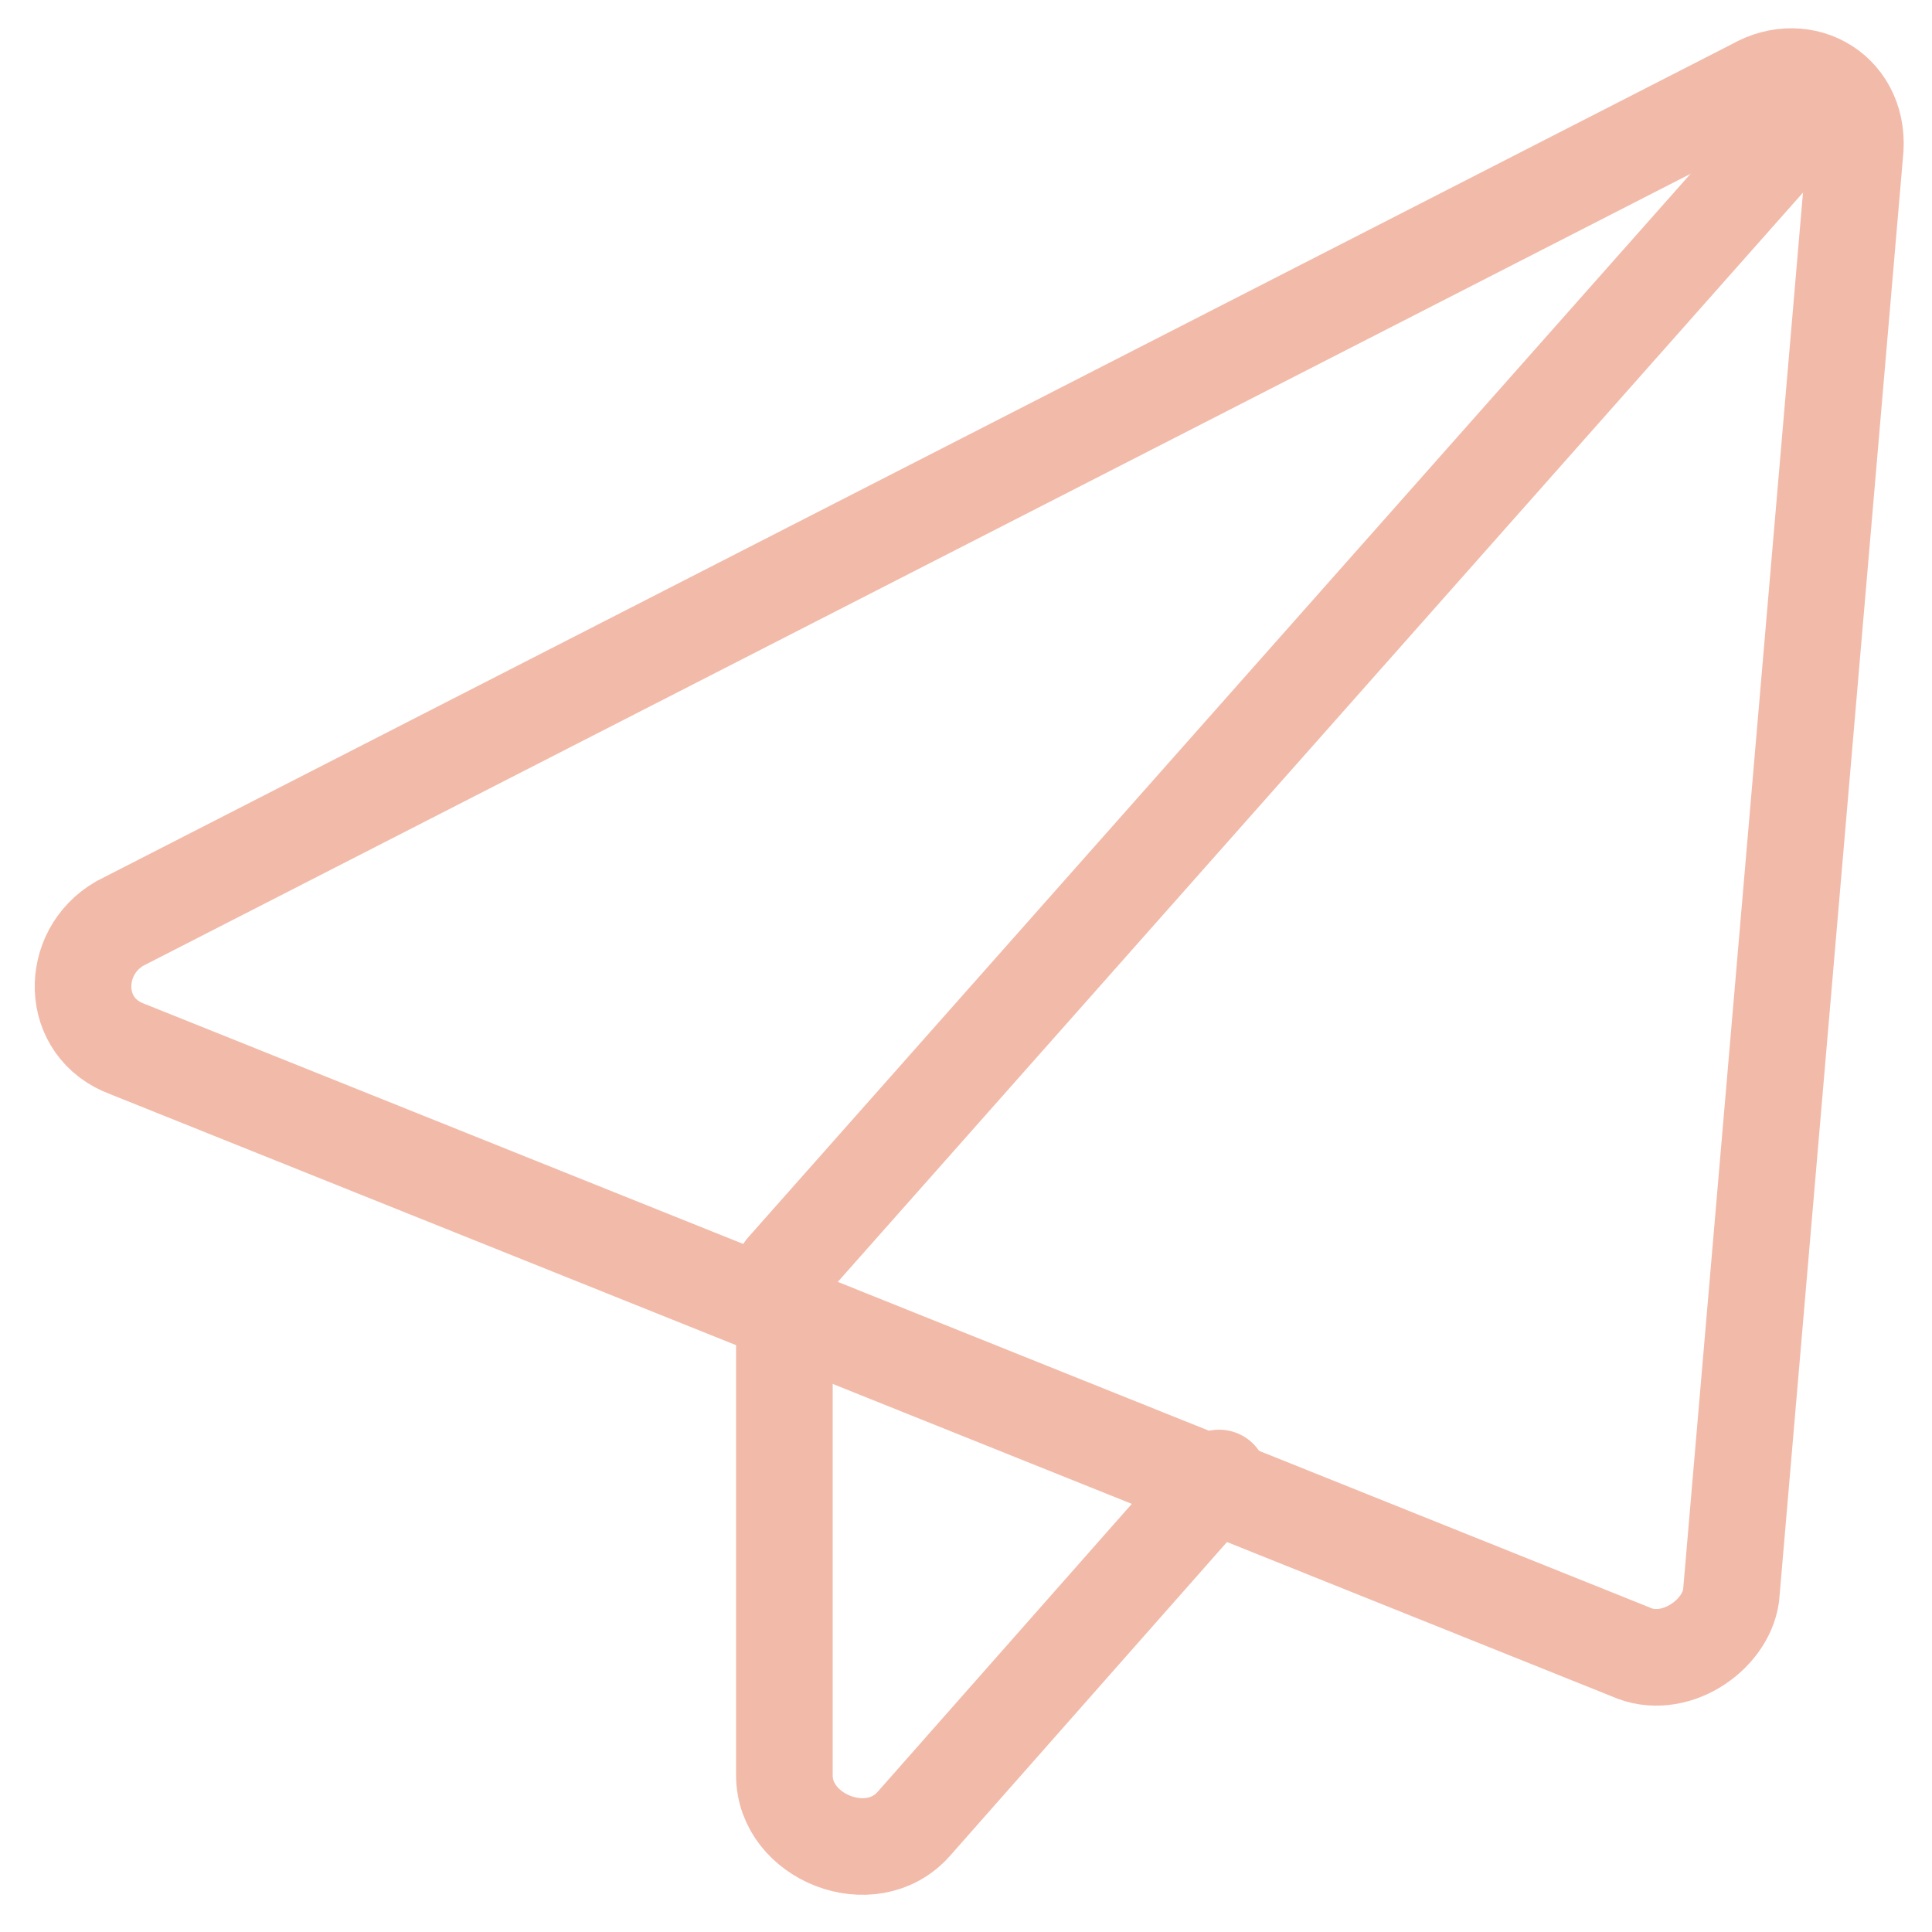
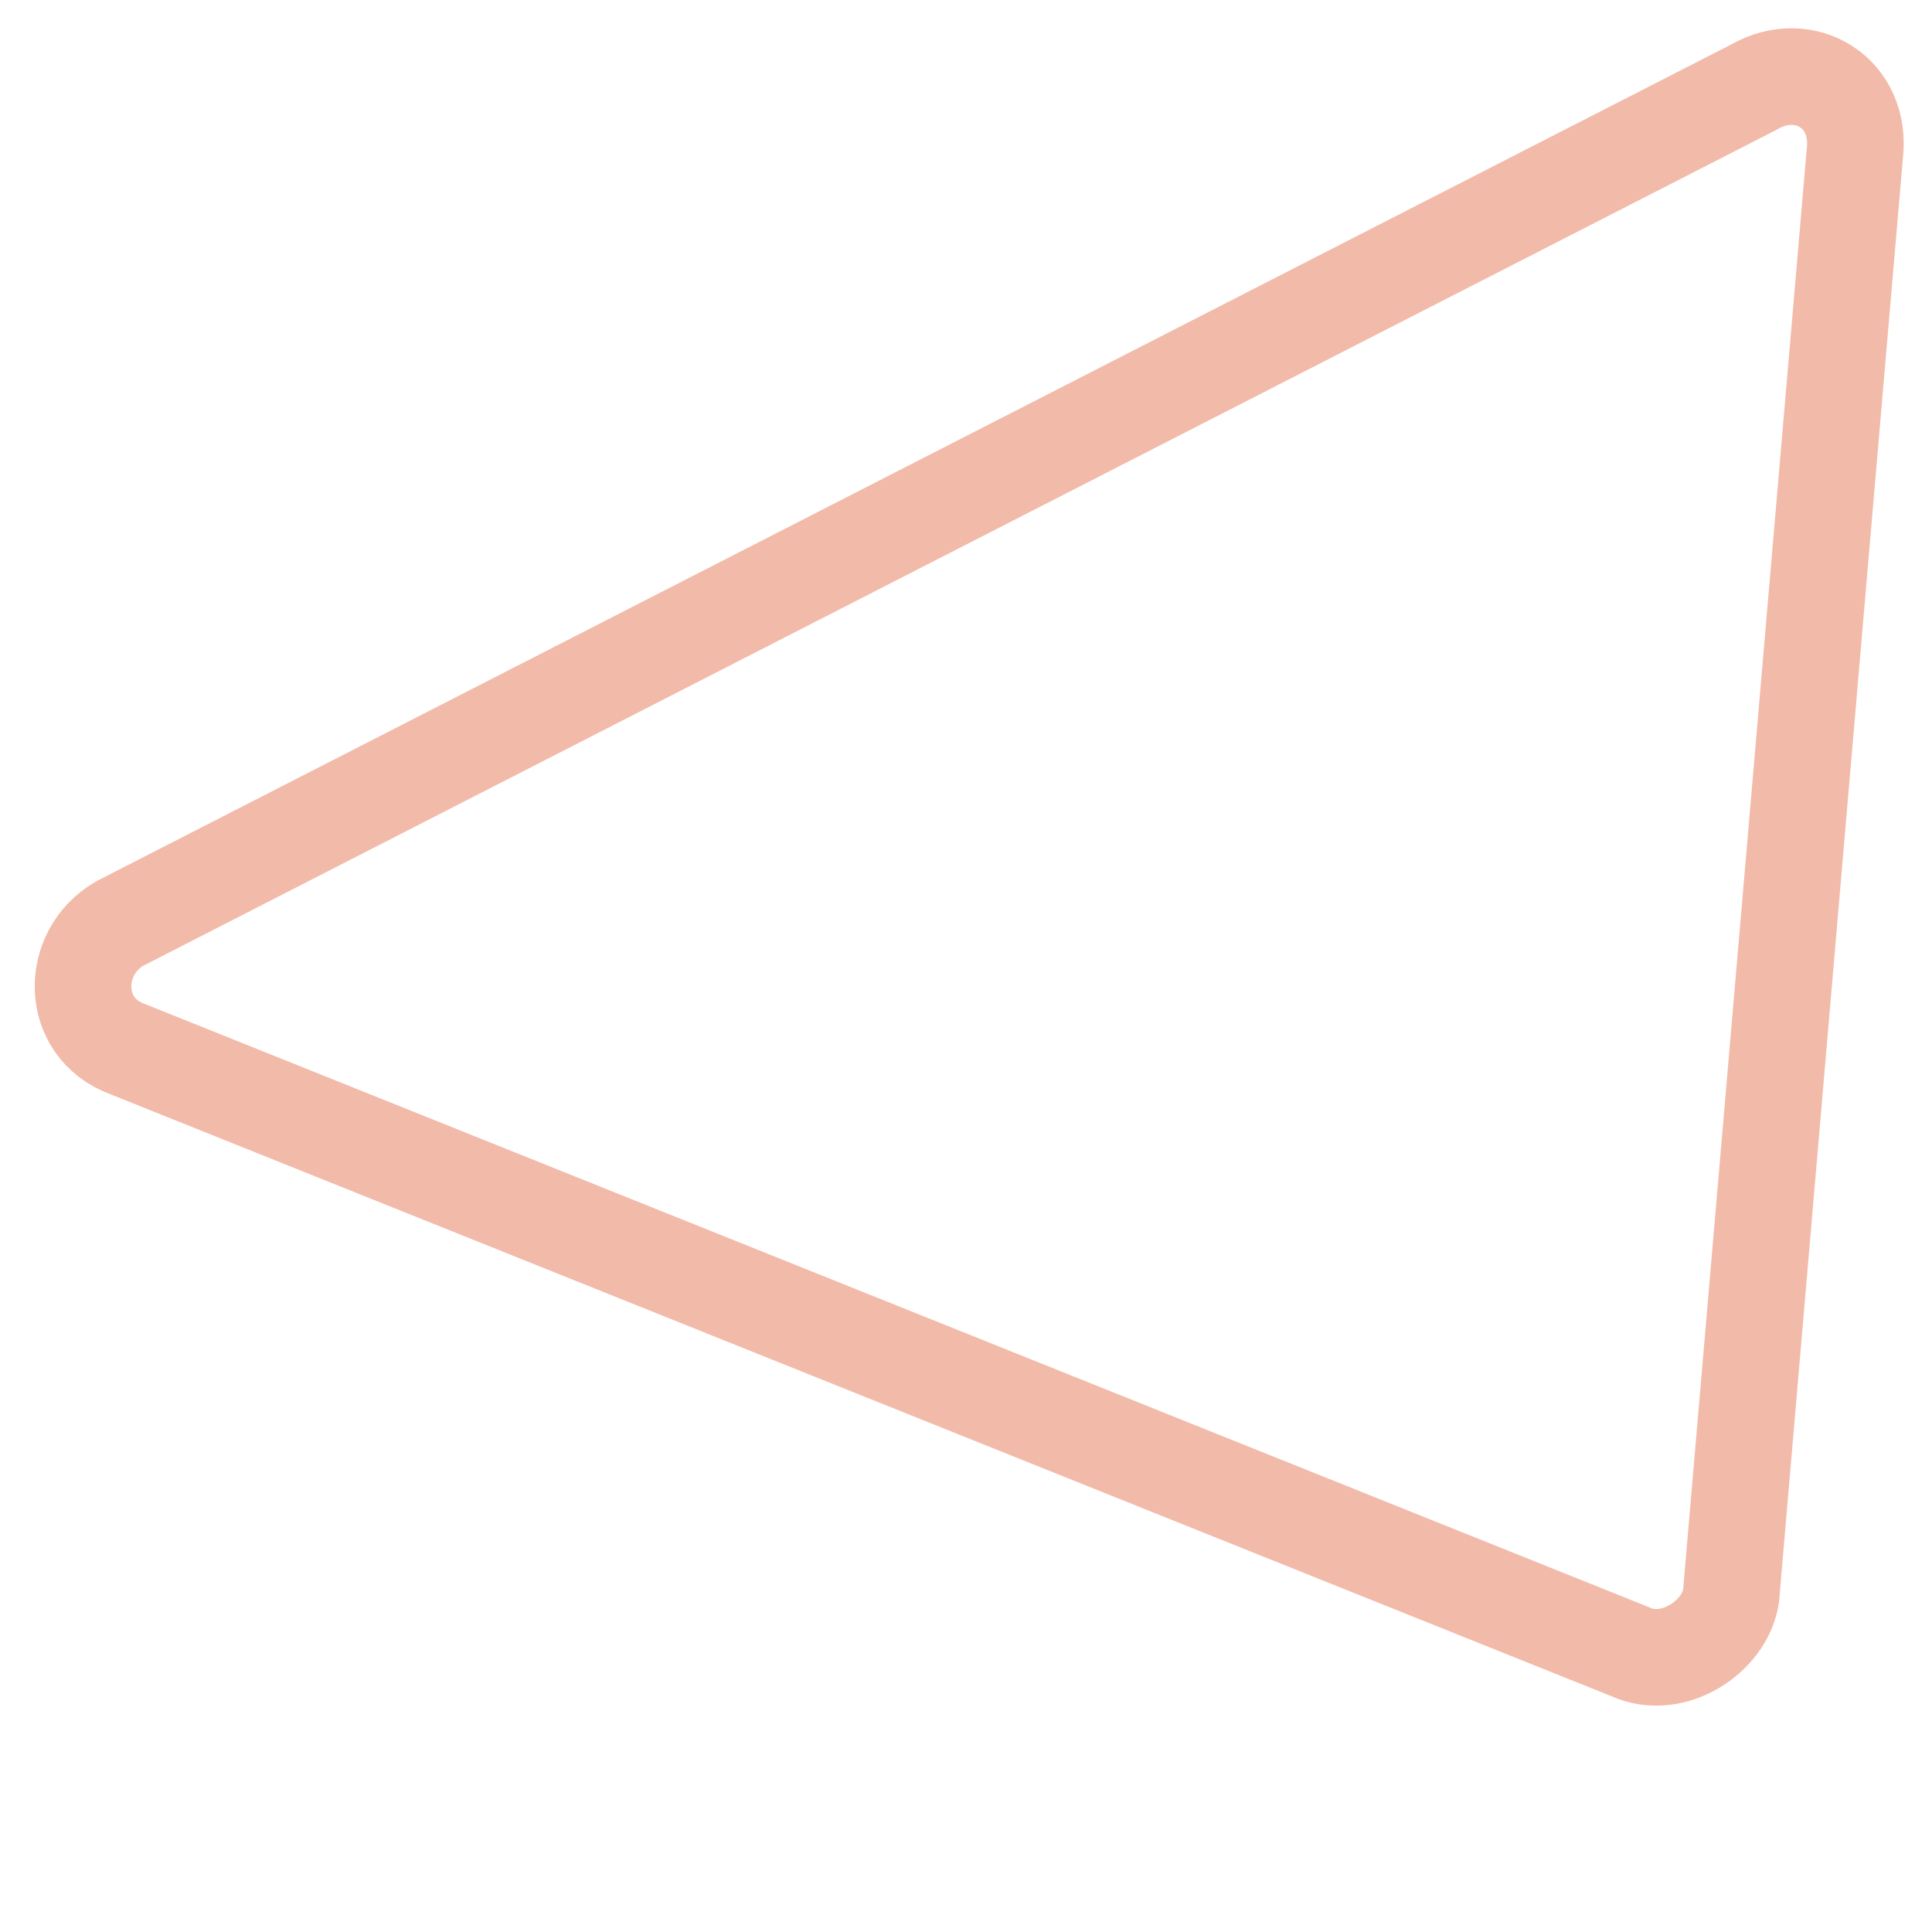
<svg xmlns="http://www.w3.org/2000/svg" width="100" height="100" version="1.2">
  <style>.s0{fill:none;stroke:#f2baa9;stroke-linecap:round;stroke-linejoin:round;stroke-width:5}</style>
  <path id="Layer" d="m96 8-6.4 74.6c-.3 2.1-3 3.9-5.2 2.9L6.6 54.3c-3-1.1-3-5-.4-6.5L90.8 4.5C93.4 3 96.4 4.8 96 8z" class="s0" />
-   <path d="M63.1 76.5 47.3 94.4c-2.2 2.5-6.7.7-6.7-2.5V65.7L92.7 6.9" class="s0" />
</svg>